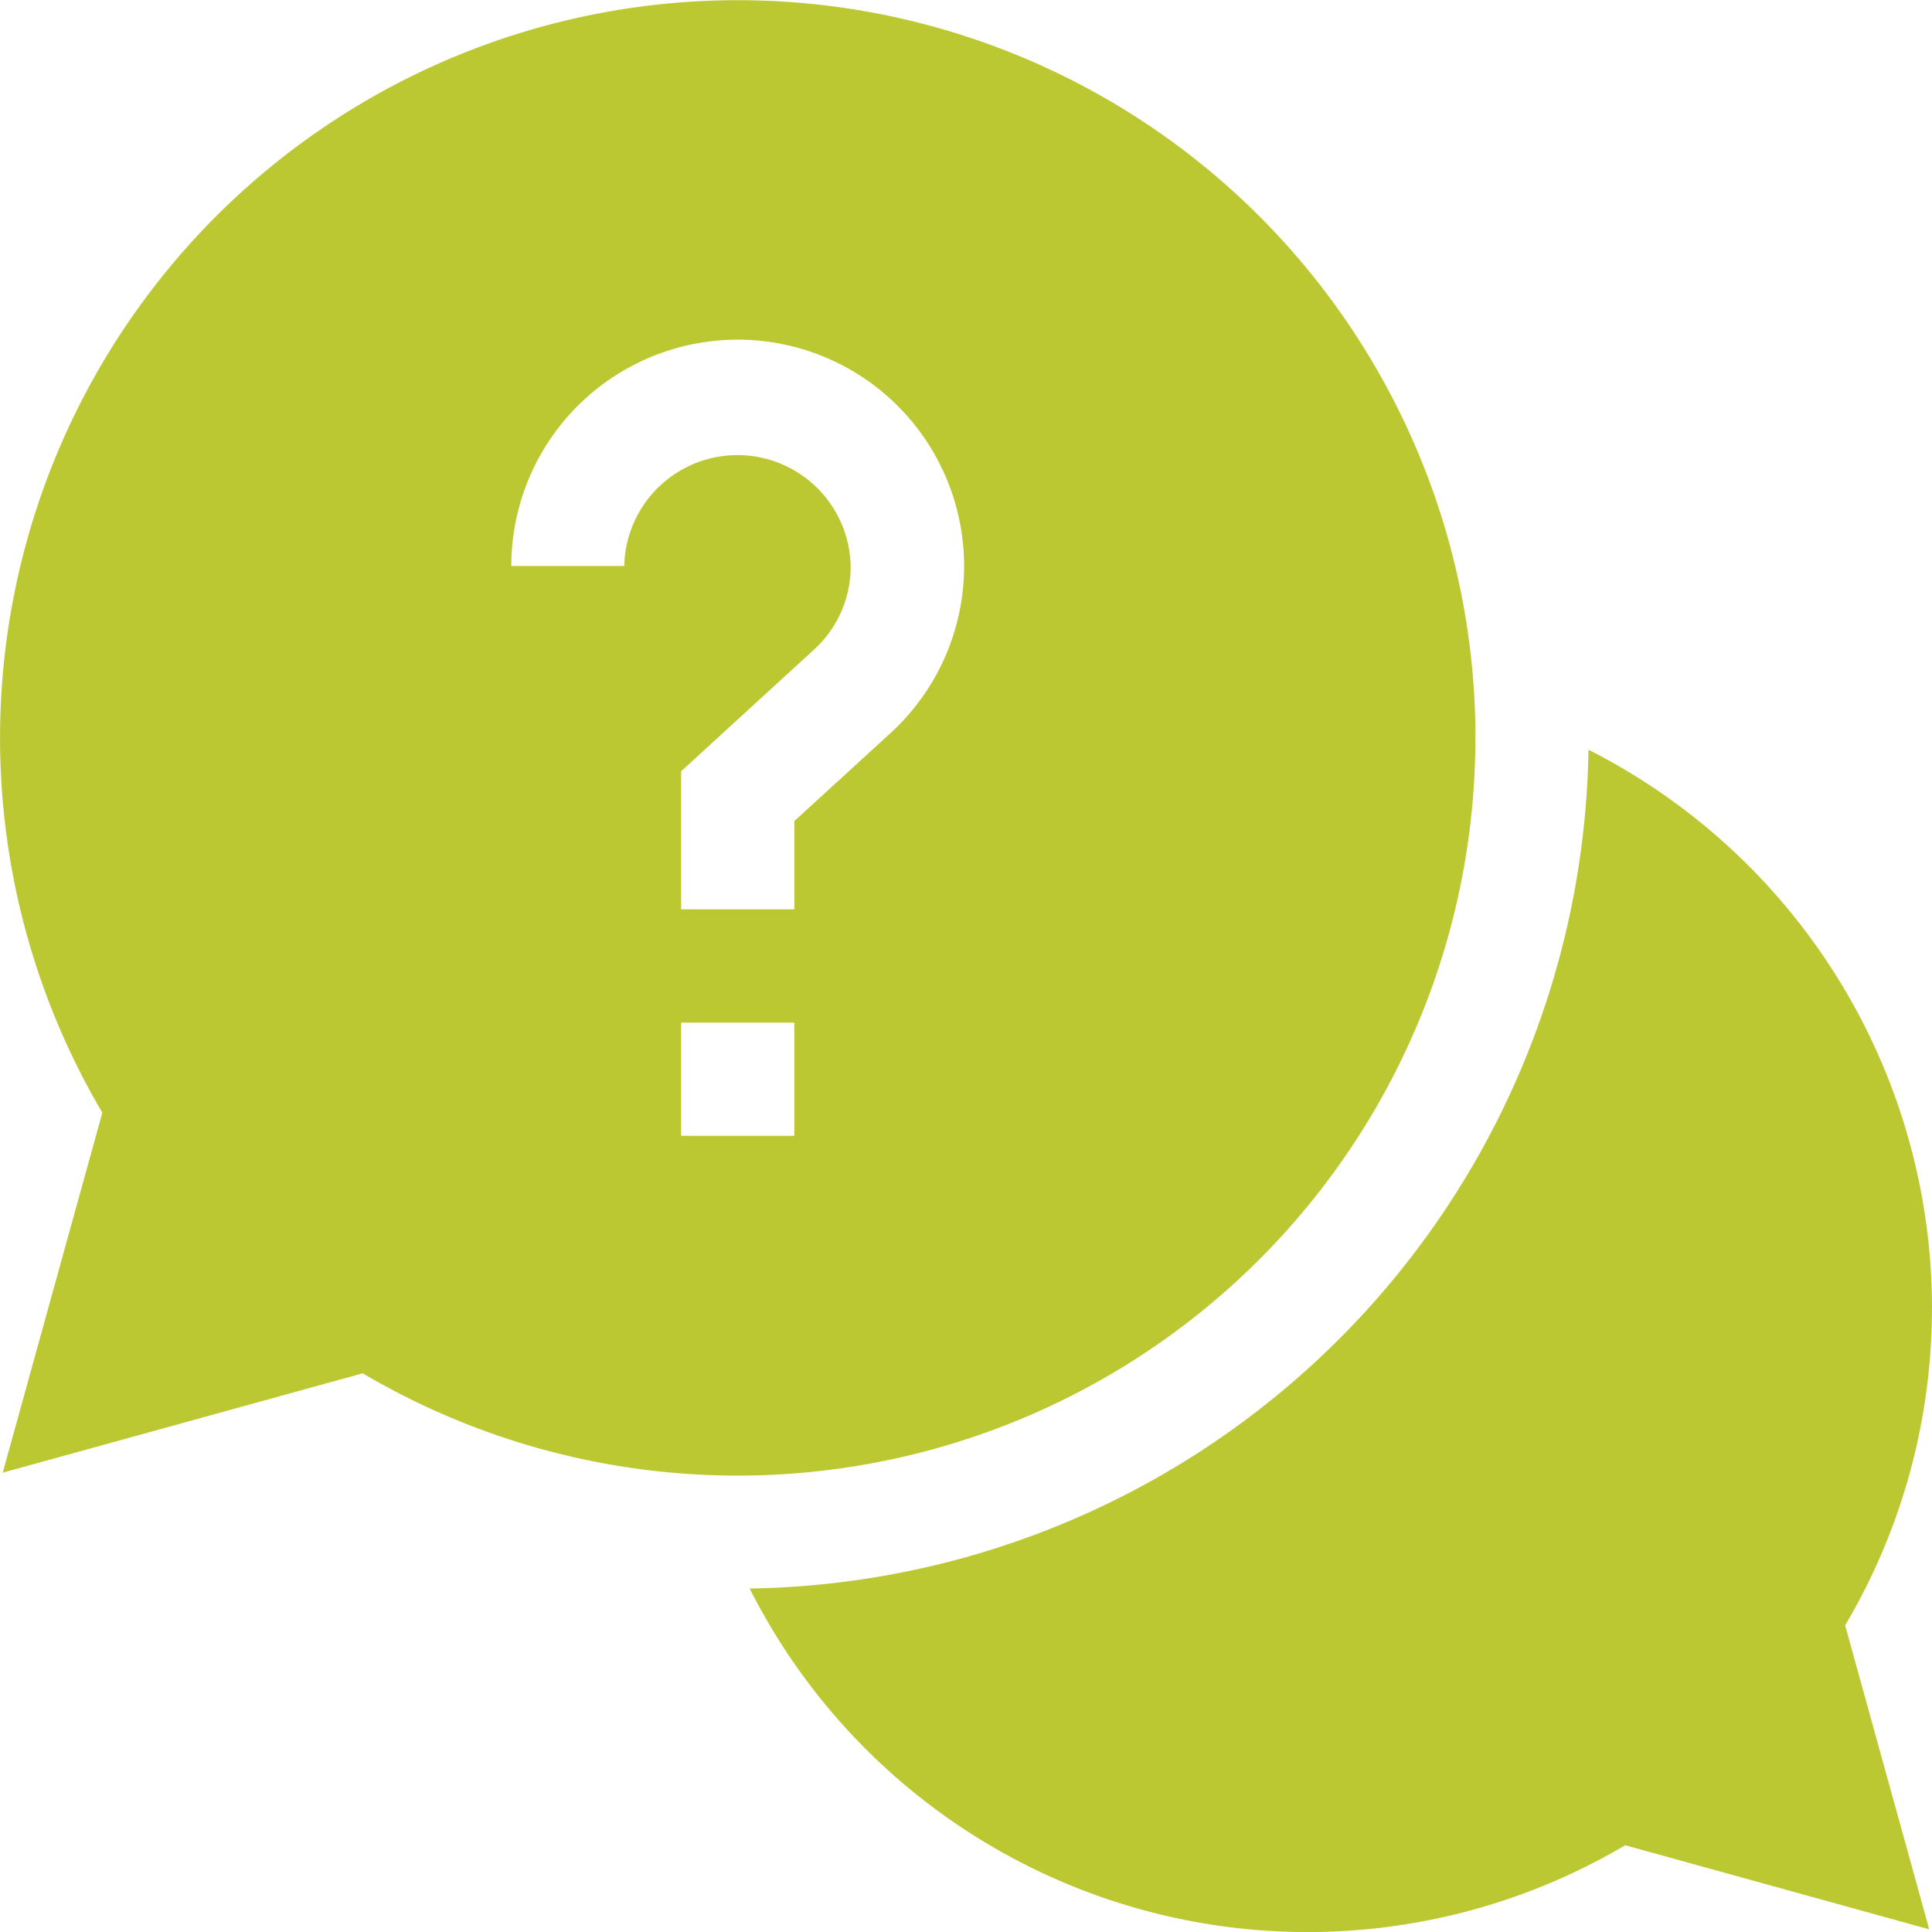
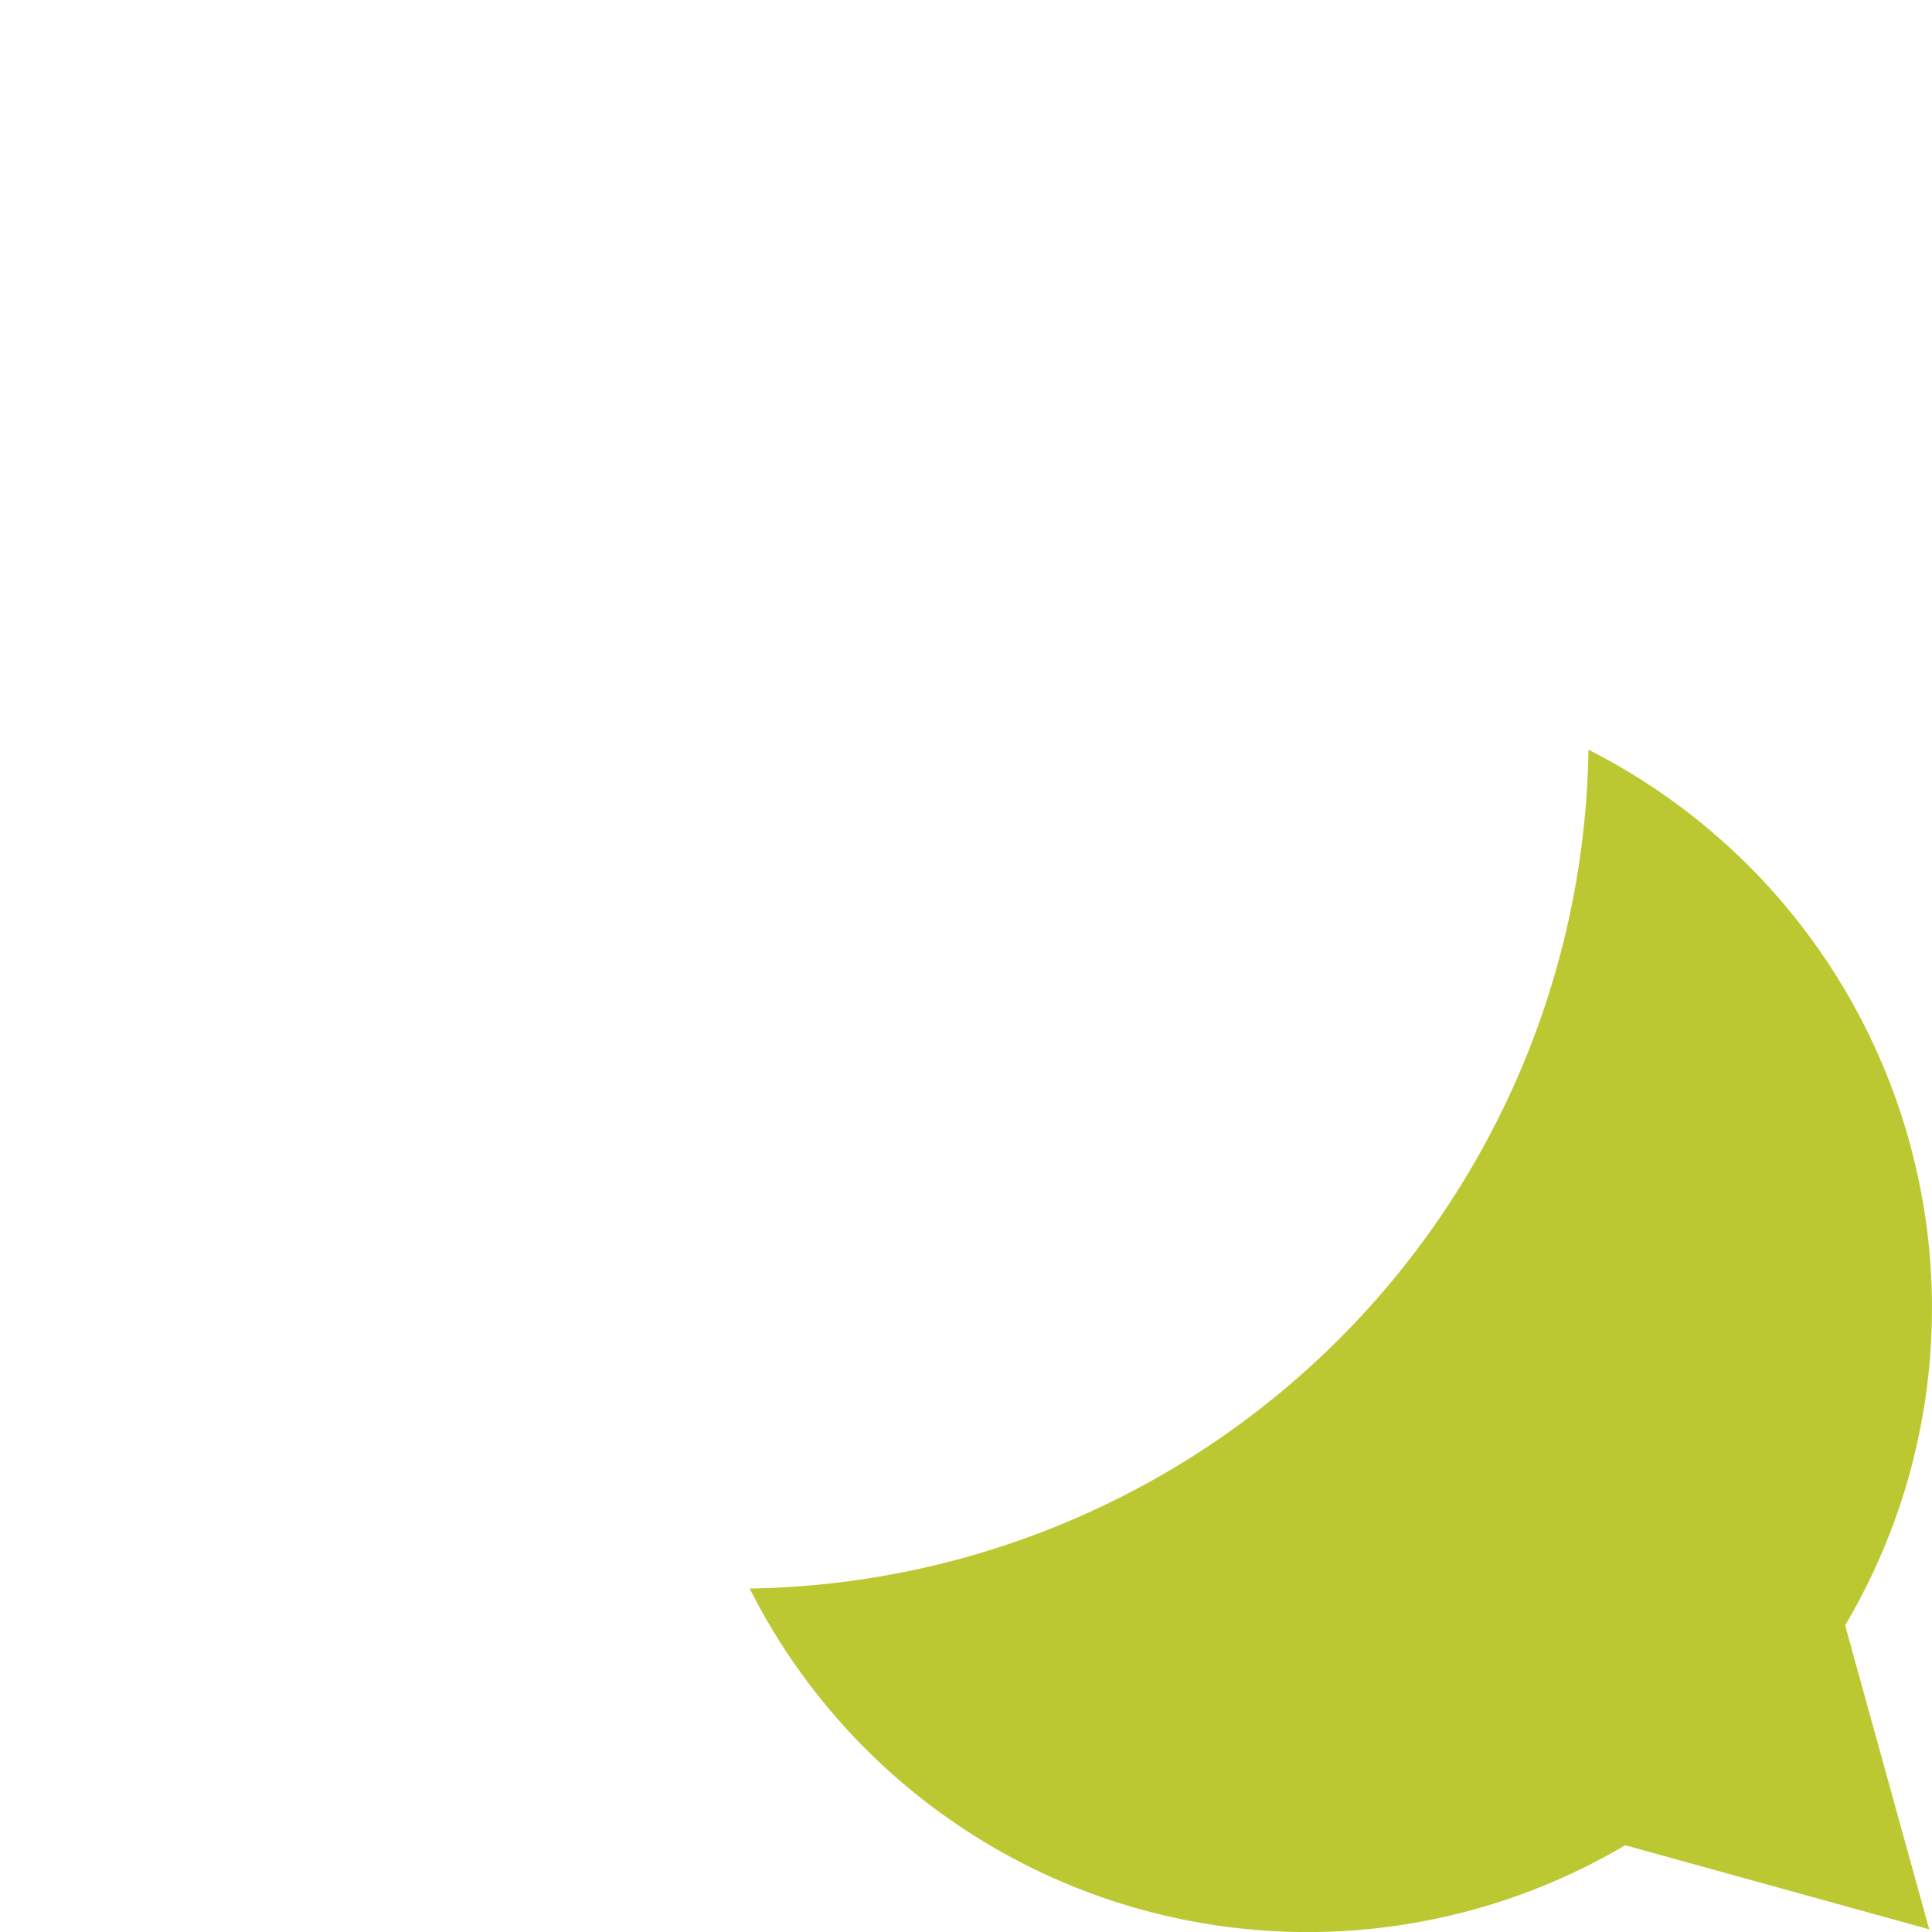
<svg xmlns="http://www.w3.org/2000/svg" width="36.943" height="36.943">
  <path d="M36.943 25.002a11.978 11.978 0 0 0-6.569-10.666 16.289 16.289 0 0 1-16.039 16.039 11.945 11.945 0 0 0 16.742 4.909l5.813 1.608-1.608-5.813a11.9 11.9 0 0 0 1.66-6.076zm0 0" fill="#bcc832" />
-   <path d="M28.213 14.106a14.106 14.106 0 1 0-26.256 7.17L.052 28.16l6.884-1.9a14.109 14.109 0 0 0 21.276-12.15zm-16.271-3.283H9.777a4.329 4.329 0 1 1 7.251 3.195L15.189 15.7v1.688h-2.165v-2.64l2.542-2.327a2.142 2.142 0 0 0 .7-1.6 2.165 2.165 0 0 0-4.329 0zm1.082 8.731h2.165v2.165h-2.165zm0 0" fill="#bcc832" />
</svg>